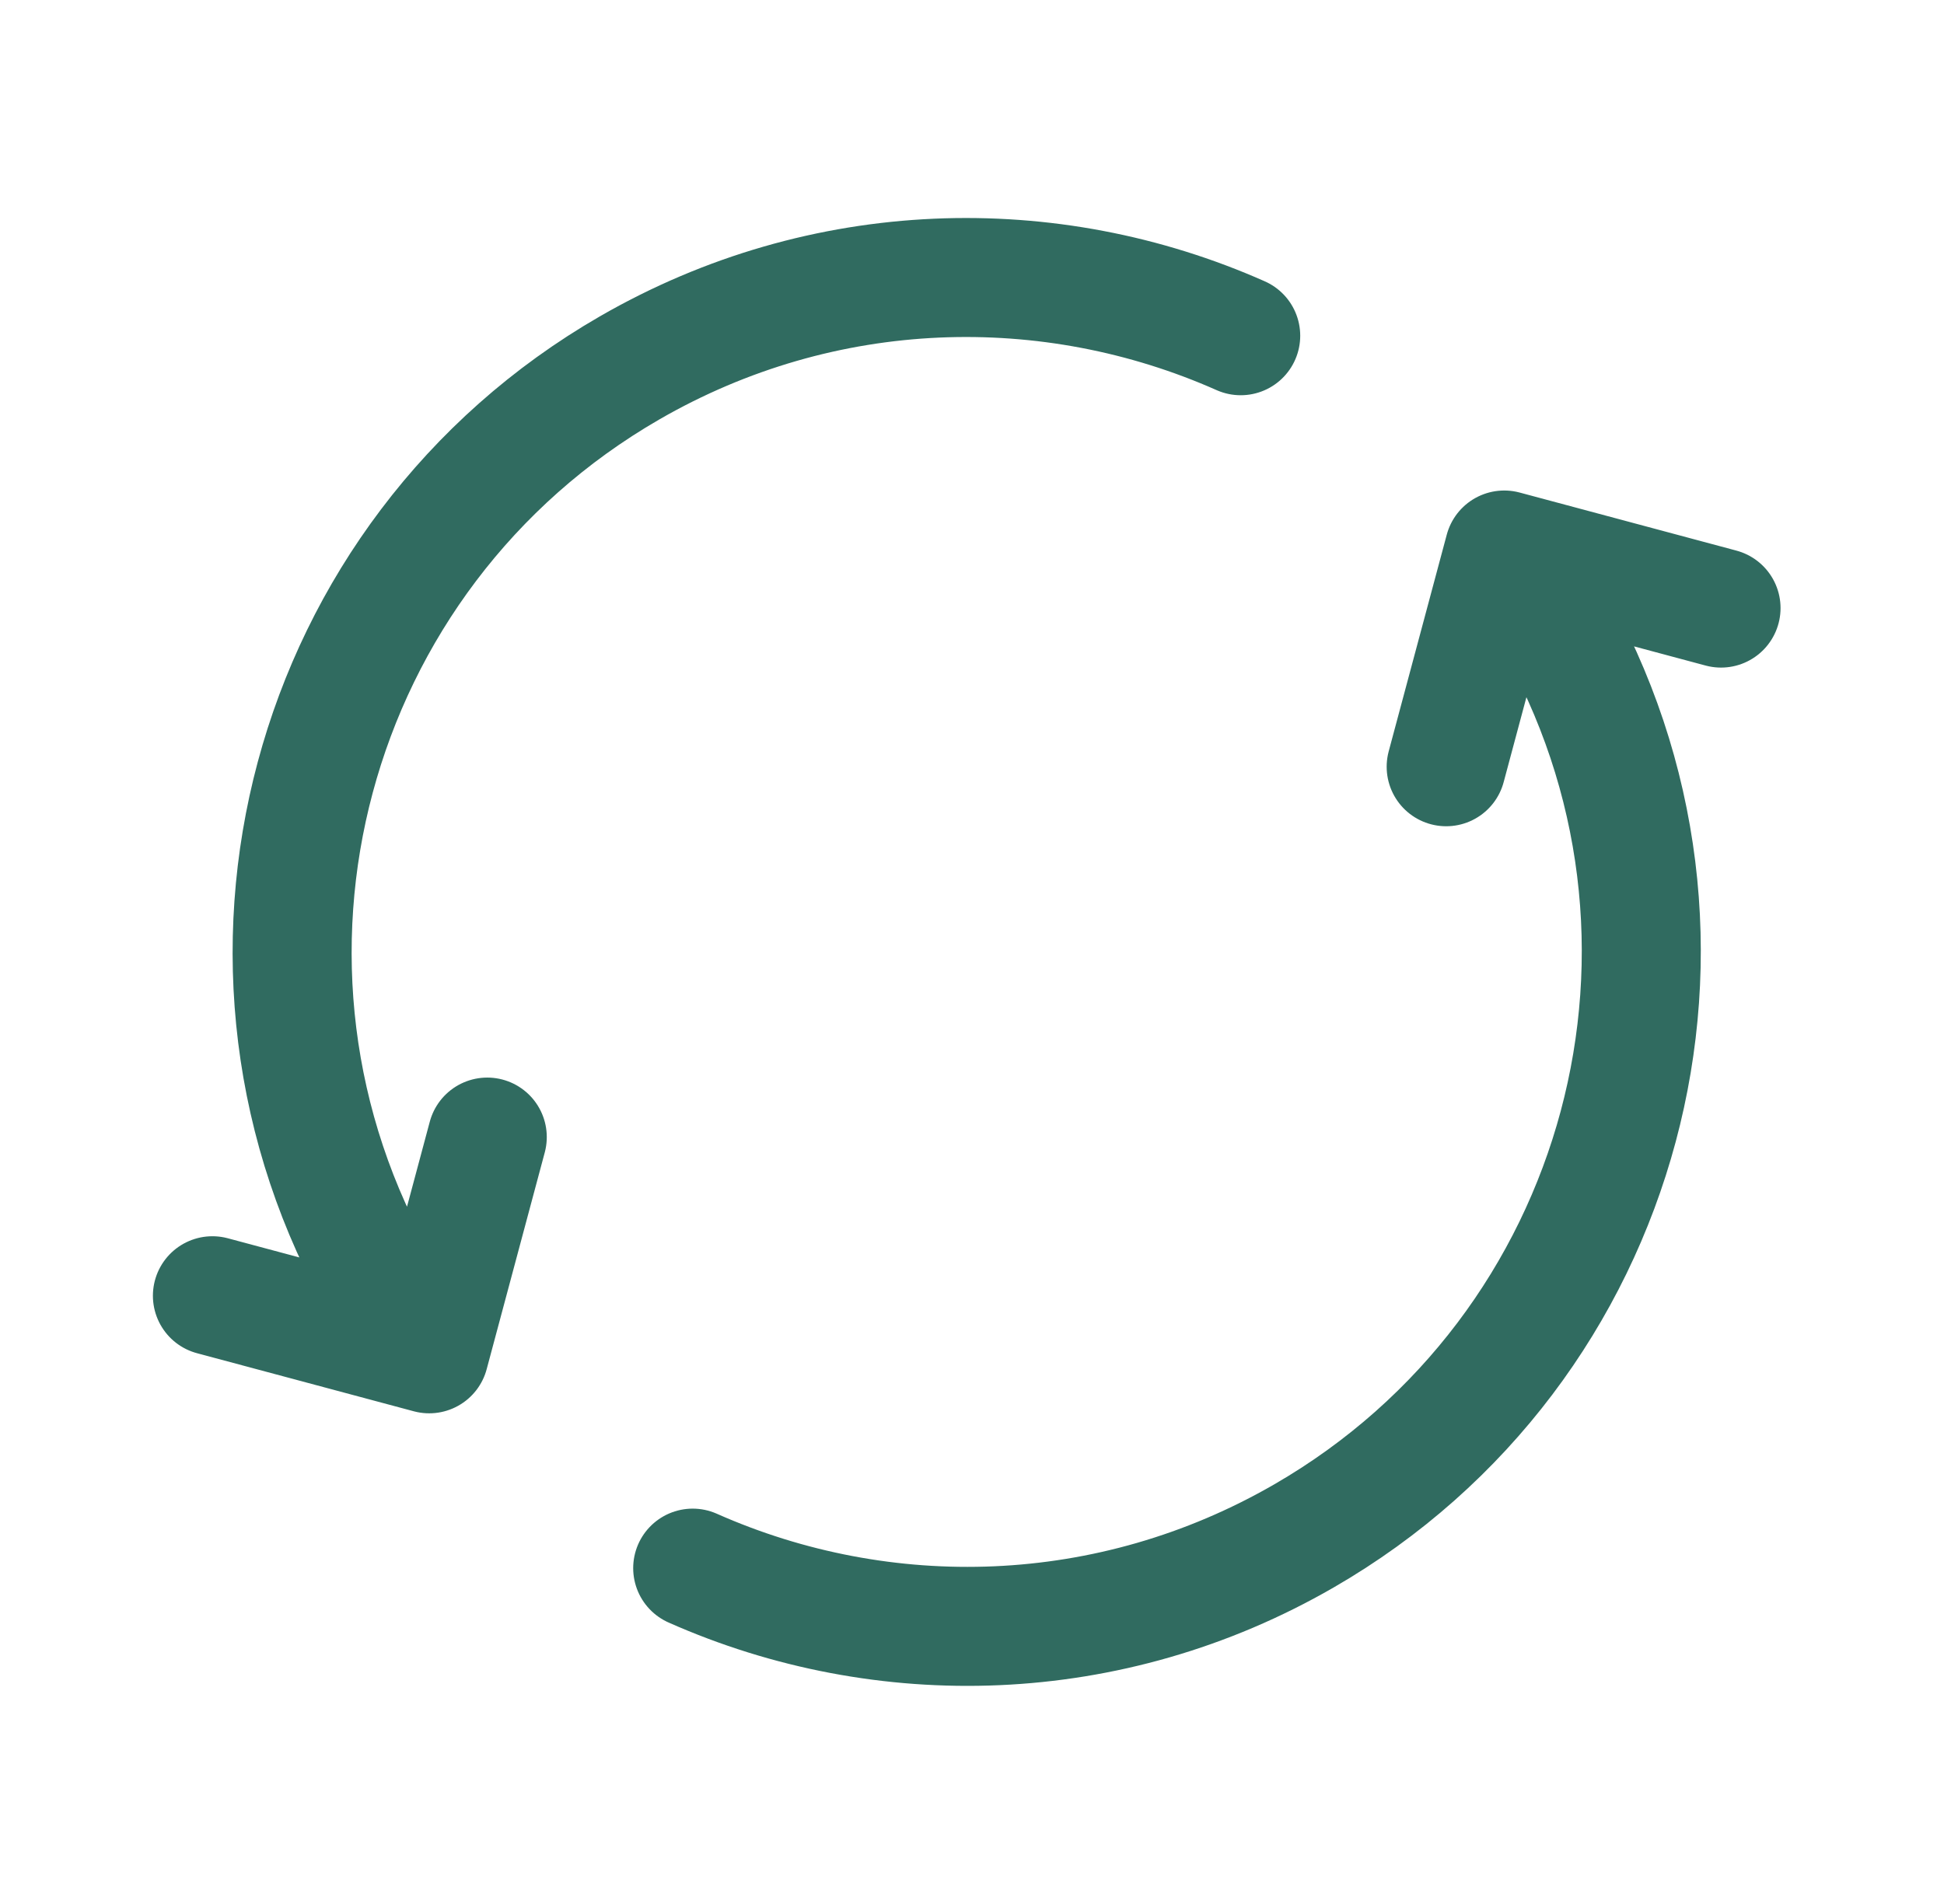
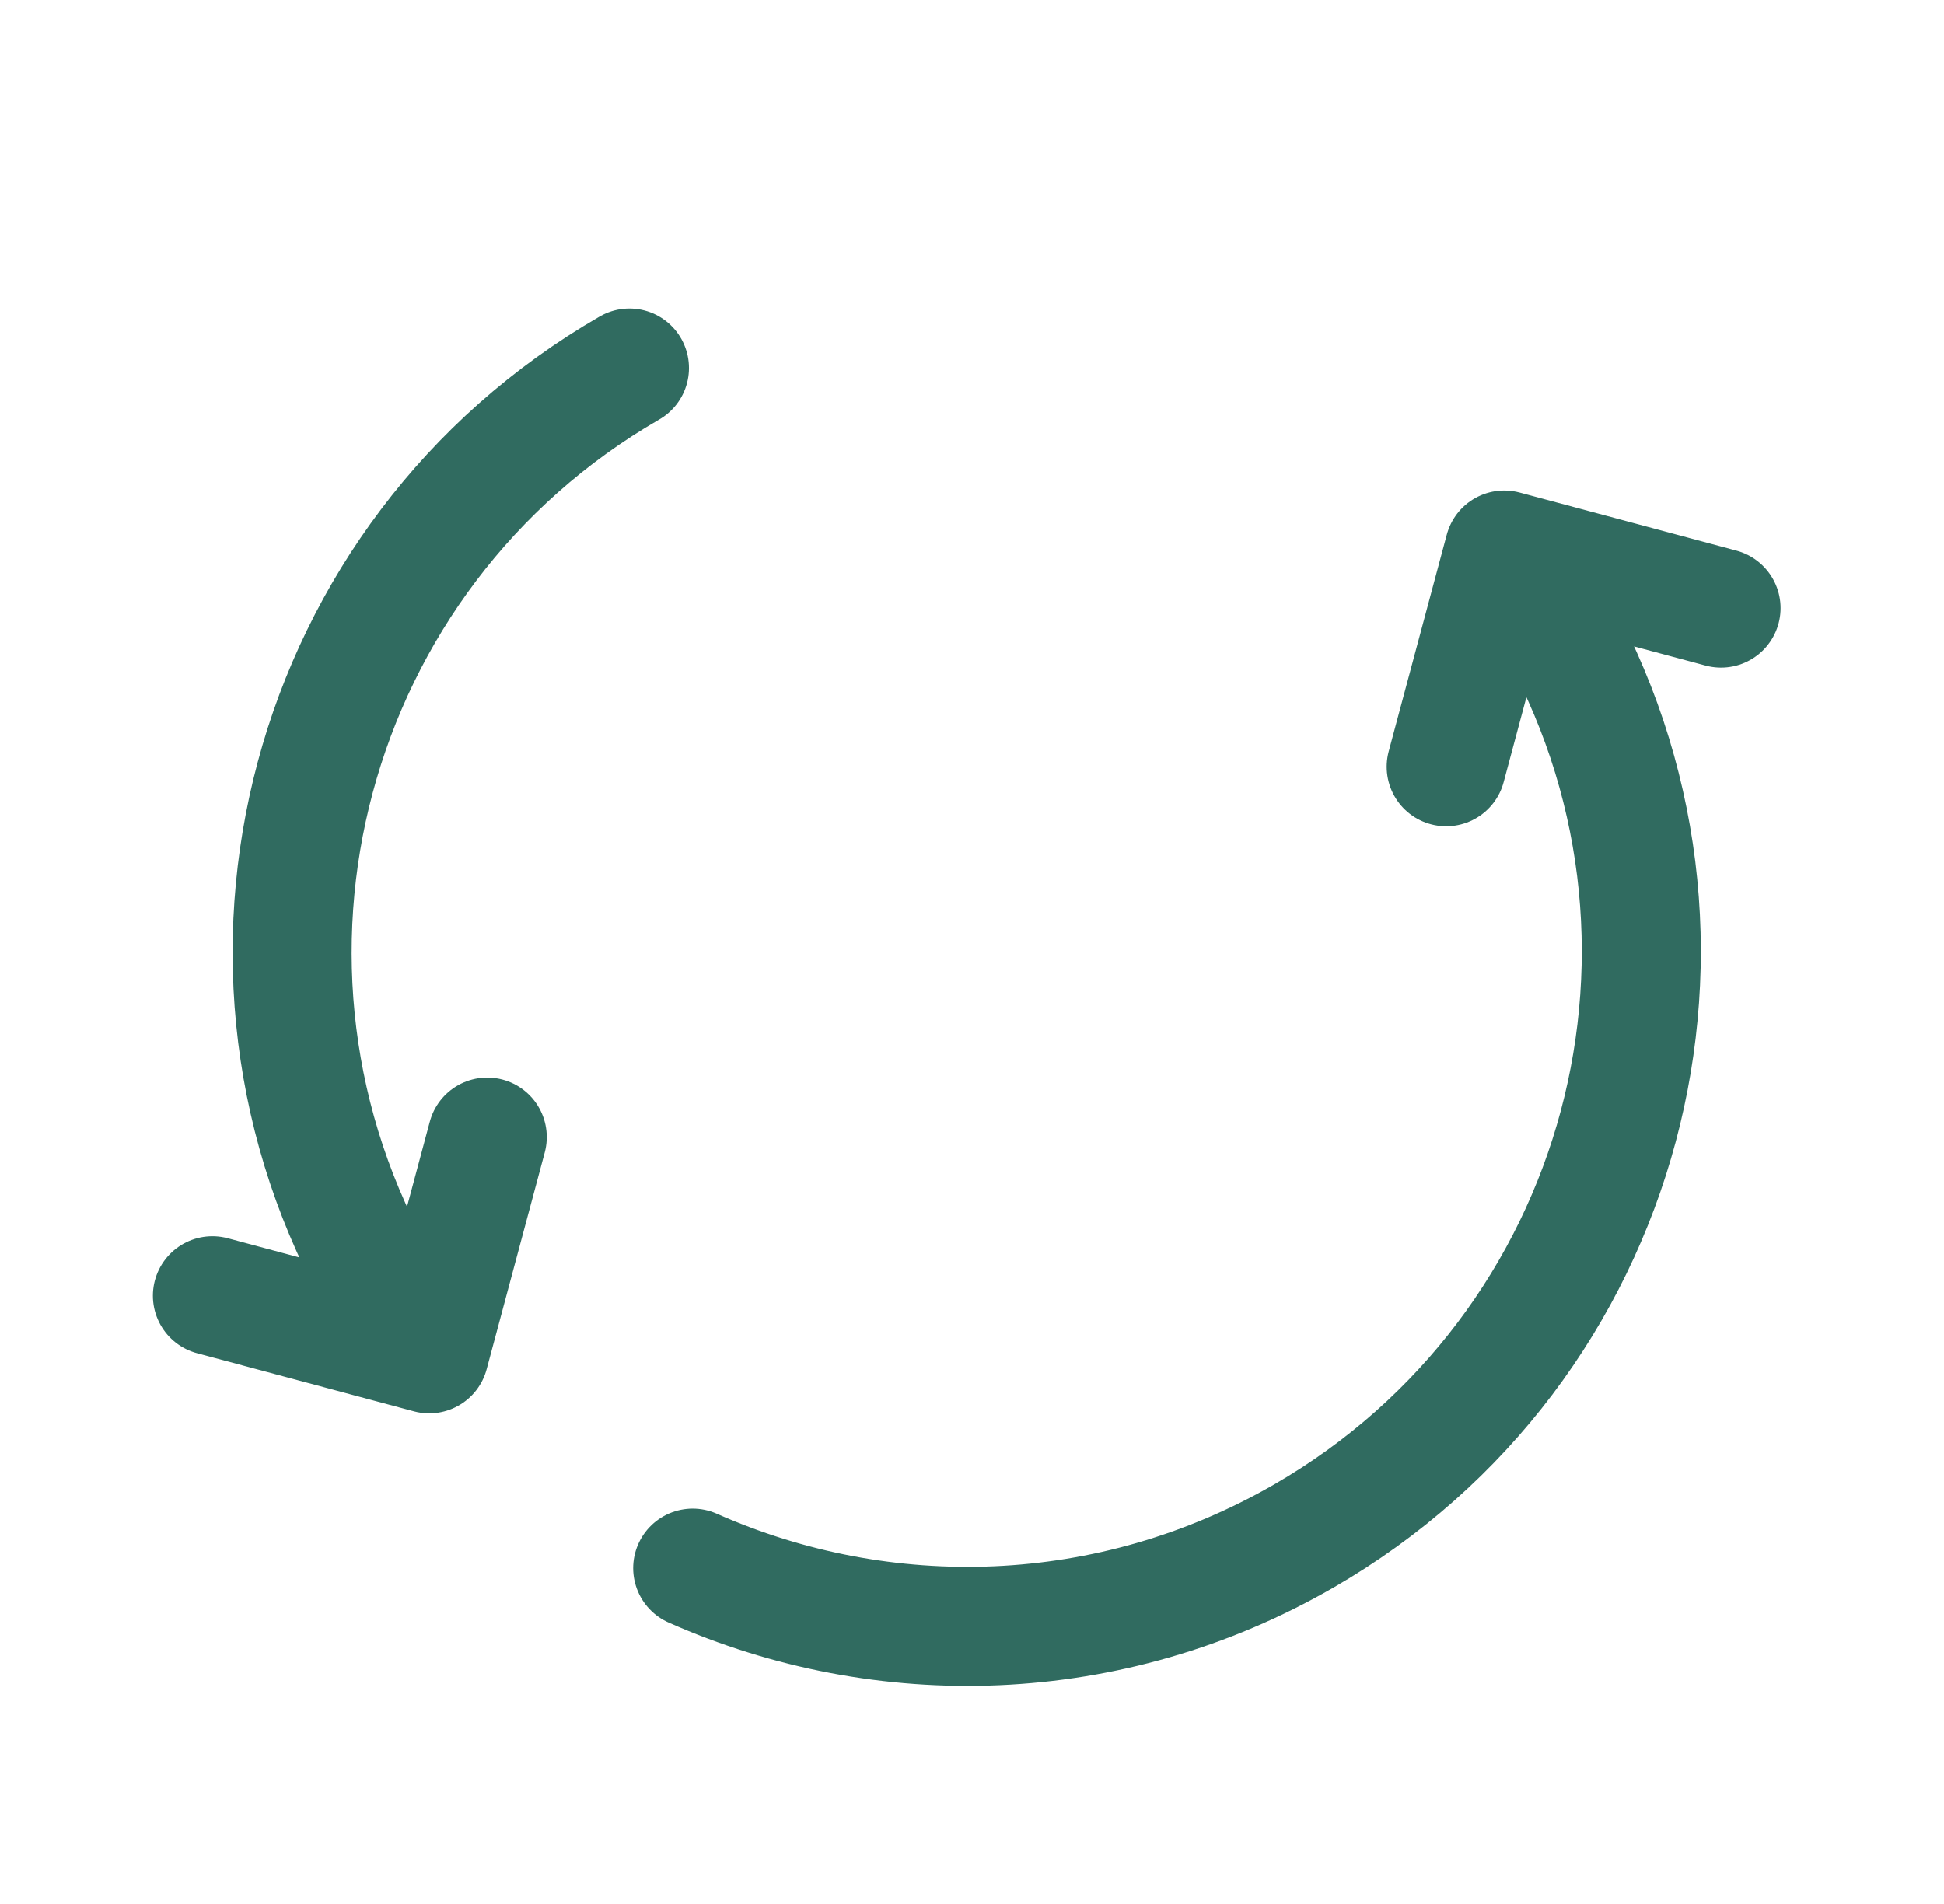
<svg xmlns="http://www.w3.org/2000/svg" fill="none" viewBox="0 0 49 48" height="48" width="49">
-   <path stroke-linejoin="round" stroke-linecap="round" stroke-width="3" stroke="#306B60" d="M17.46 39.533C22.258 41.662 27.973 41.547 32.867 38.721C40.998 34.027 43.784 23.63 39.09 15.499L38.59 14.633M9.644 32.499C4.949 24.368 7.735 13.971 15.866 9.277C20.76 6.451 26.475 6.335 31.273 8.464M5.354 32.666L10.818 34.13L12.282 28.666M36.452 19.33L37.916 13.866L43.38 15.33" />
+   <path stroke-linejoin="round" stroke-linecap="round" stroke-width="3" stroke="#306B60" d="M17.46 39.533C22.258 41.662 27.973 41.547 32.867 38.721C40.998 34.027 43.784 23.63 39.09 15.499L38.59 14.633M9.644 32.499C4.949 24.368 7.735 13.971 15.866 9.277M5.354 32.666L10.818 34.13L12.282 28.666M36.452 19.33L37.916 13.866L43.38 15.33" />
</svg>